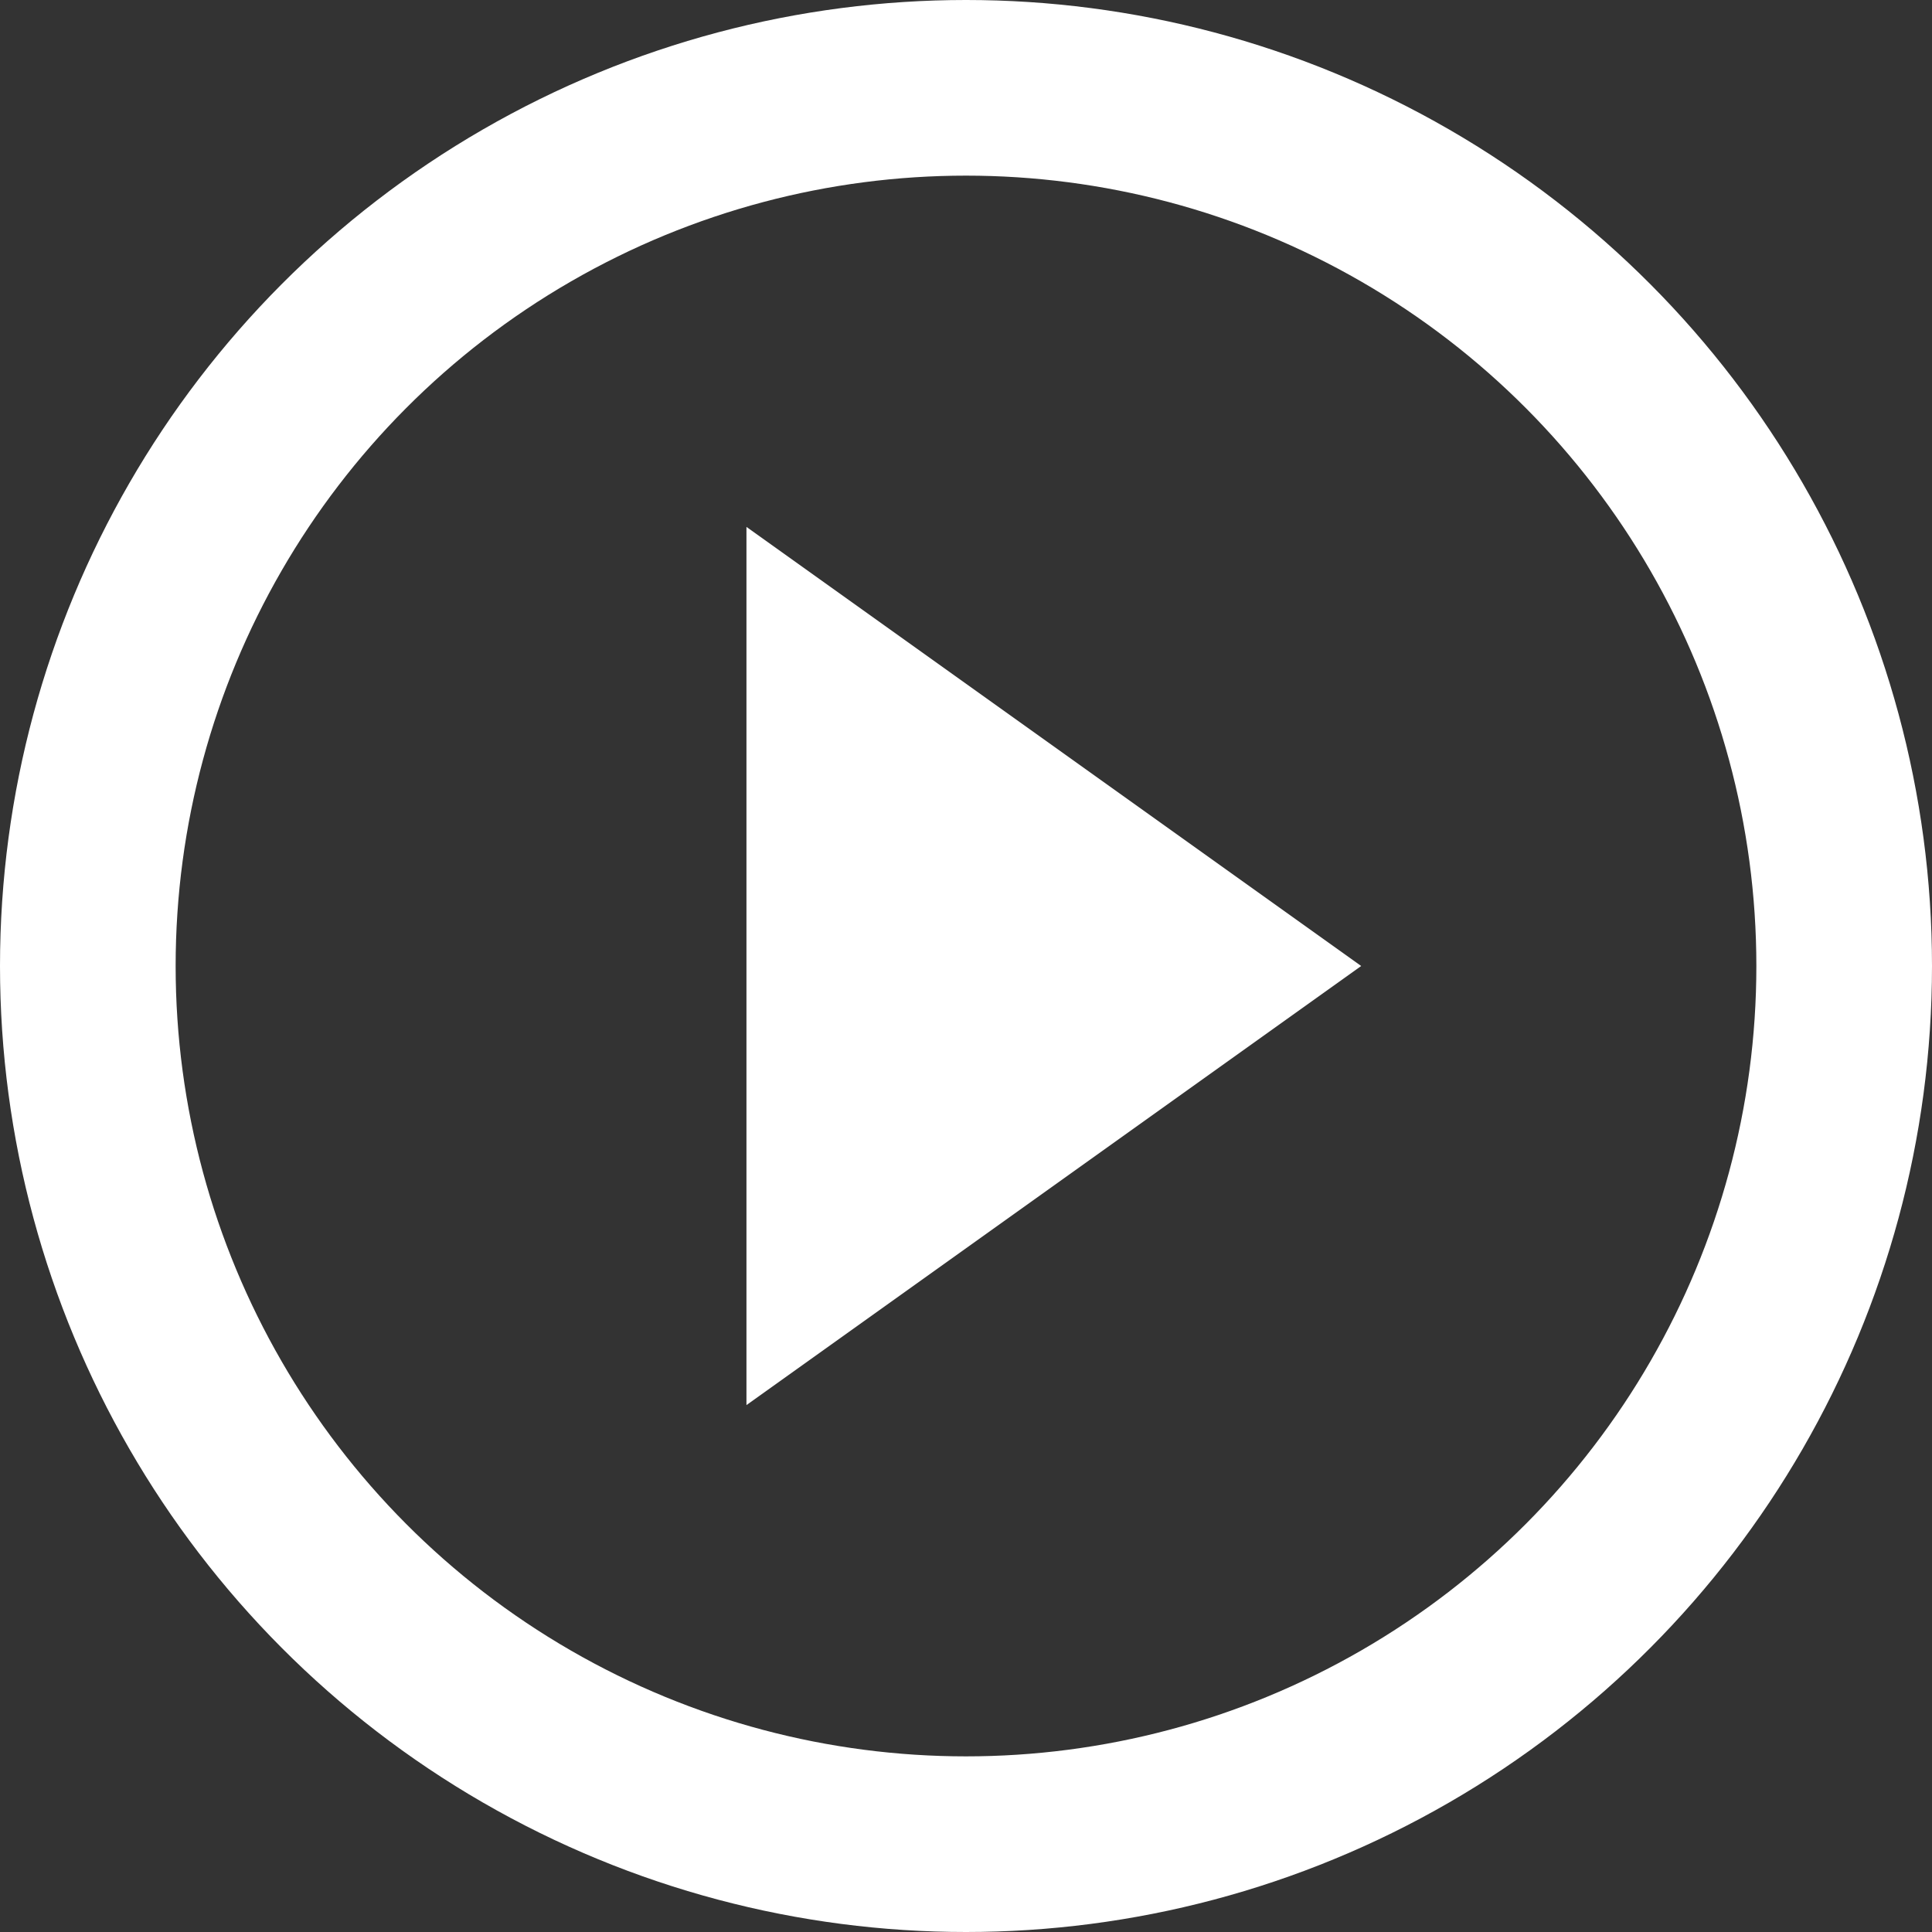
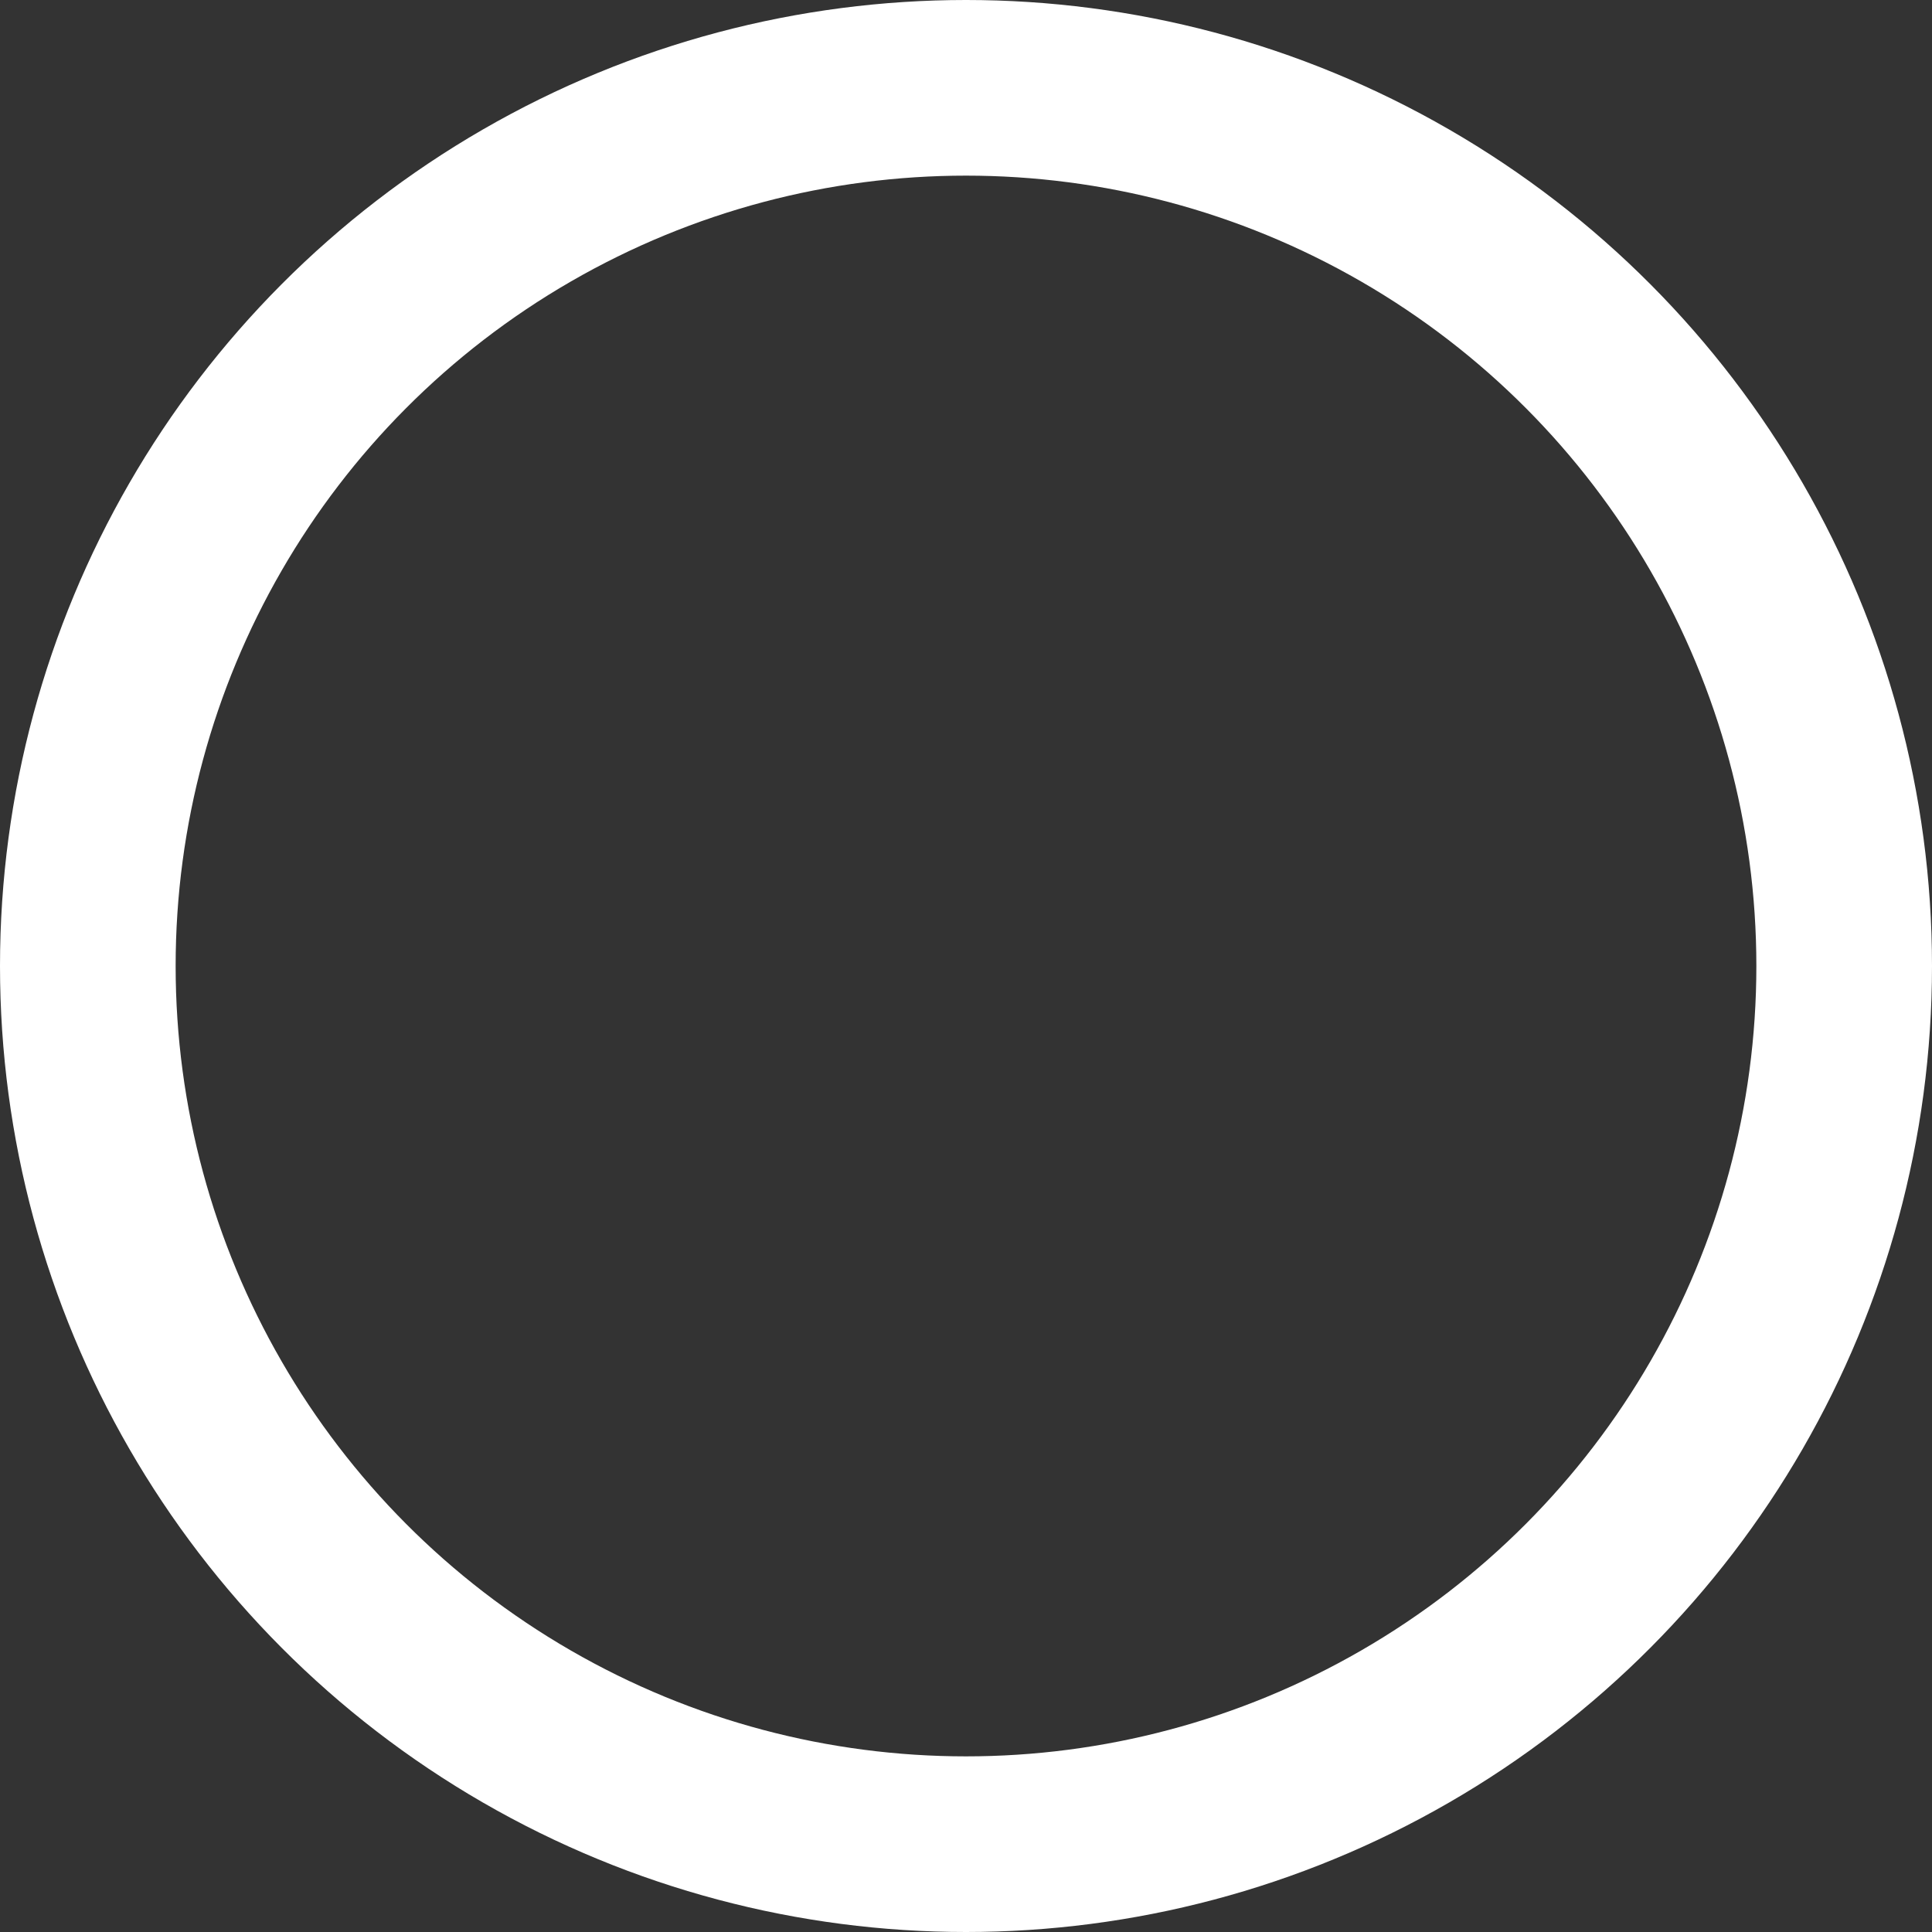
<svg xmlns="http://www.w3.org/2000/svg" width="22" height="22" viewBox="0 0 22 22">
  <rect x="0" y="0" width="22" height="22" fill="#333333" stroke="none" />
  <g id="Group_417" data-name="Group 417" transform="translate(-155 -9)">
    <g id="Ellipse_101" data-name="Ellipse 101" transform="translate(155 9)" fill="none" stroke="#fff" stroke-width="2">
      <circle cx="11" cy="11" r="11" stroke="none" />
      <circle cx="11" cy="11" r="10" fill="none" />
    </g>
-     <path id="Polygon_6" data-name="Polygon 6" d="M5,0l5,7H0Z" transform="translate(170.5 15) rotate(90)" fill="#fff" />
  </g>
</svg>